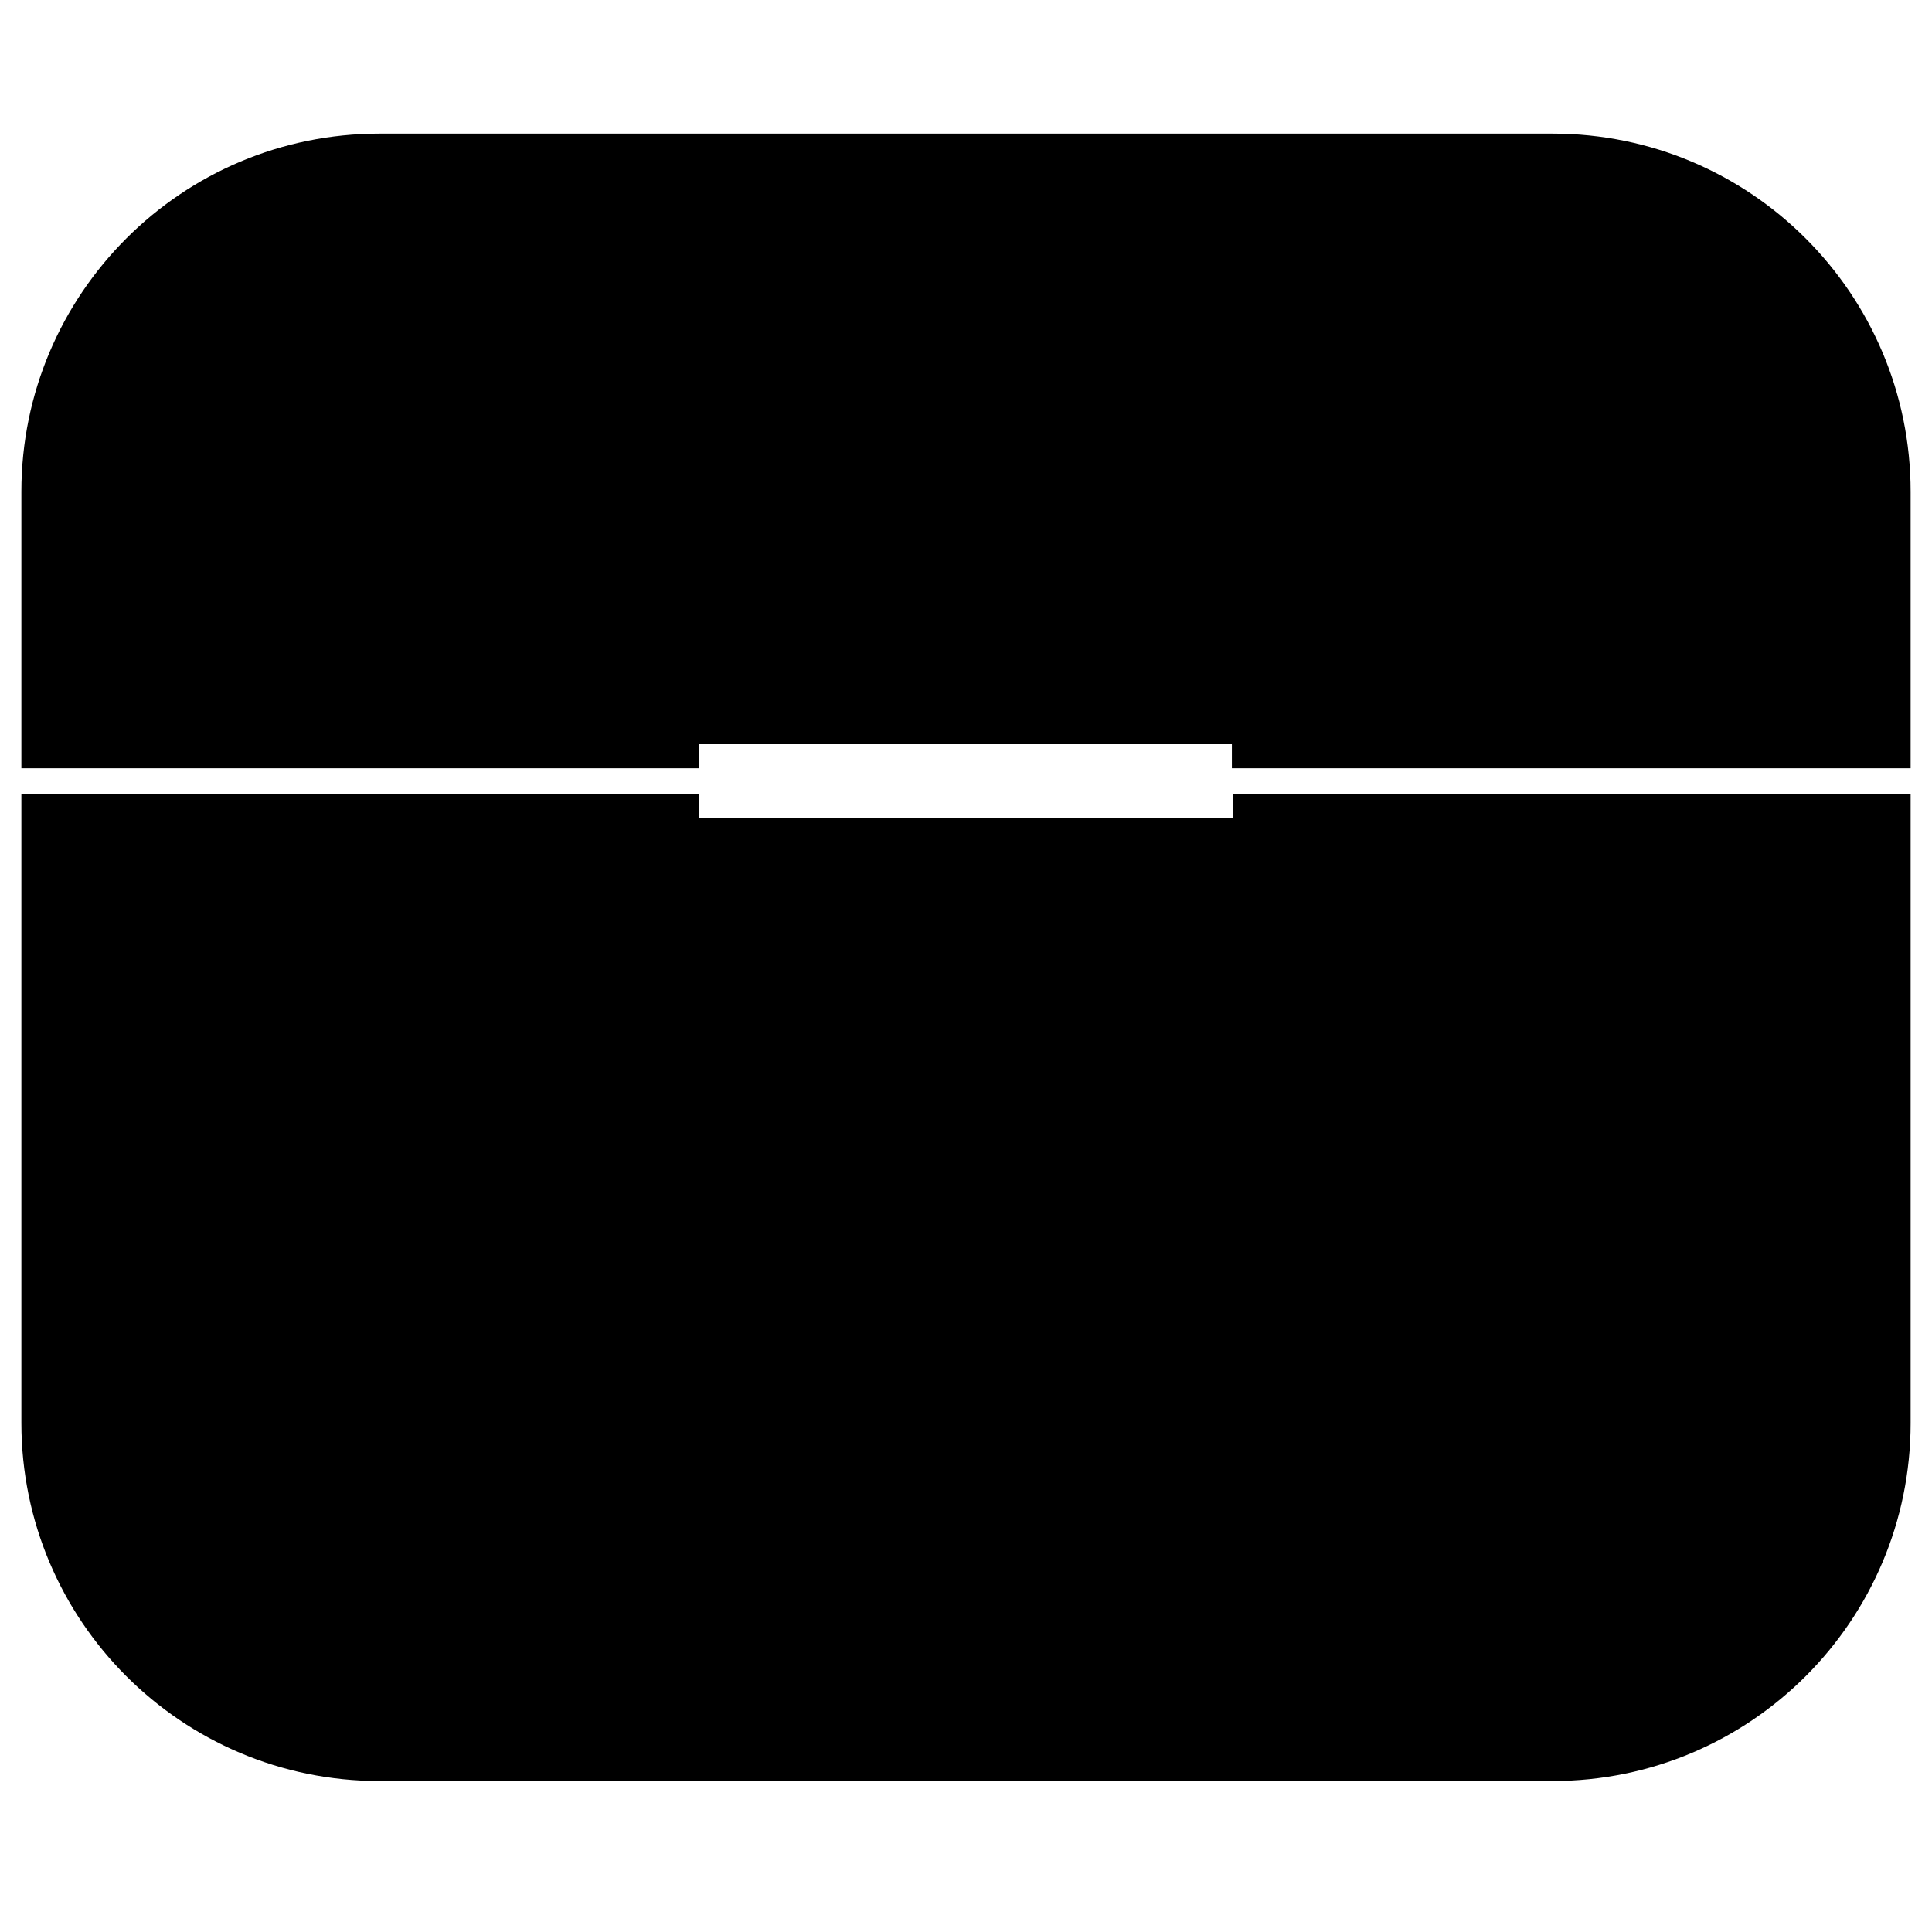
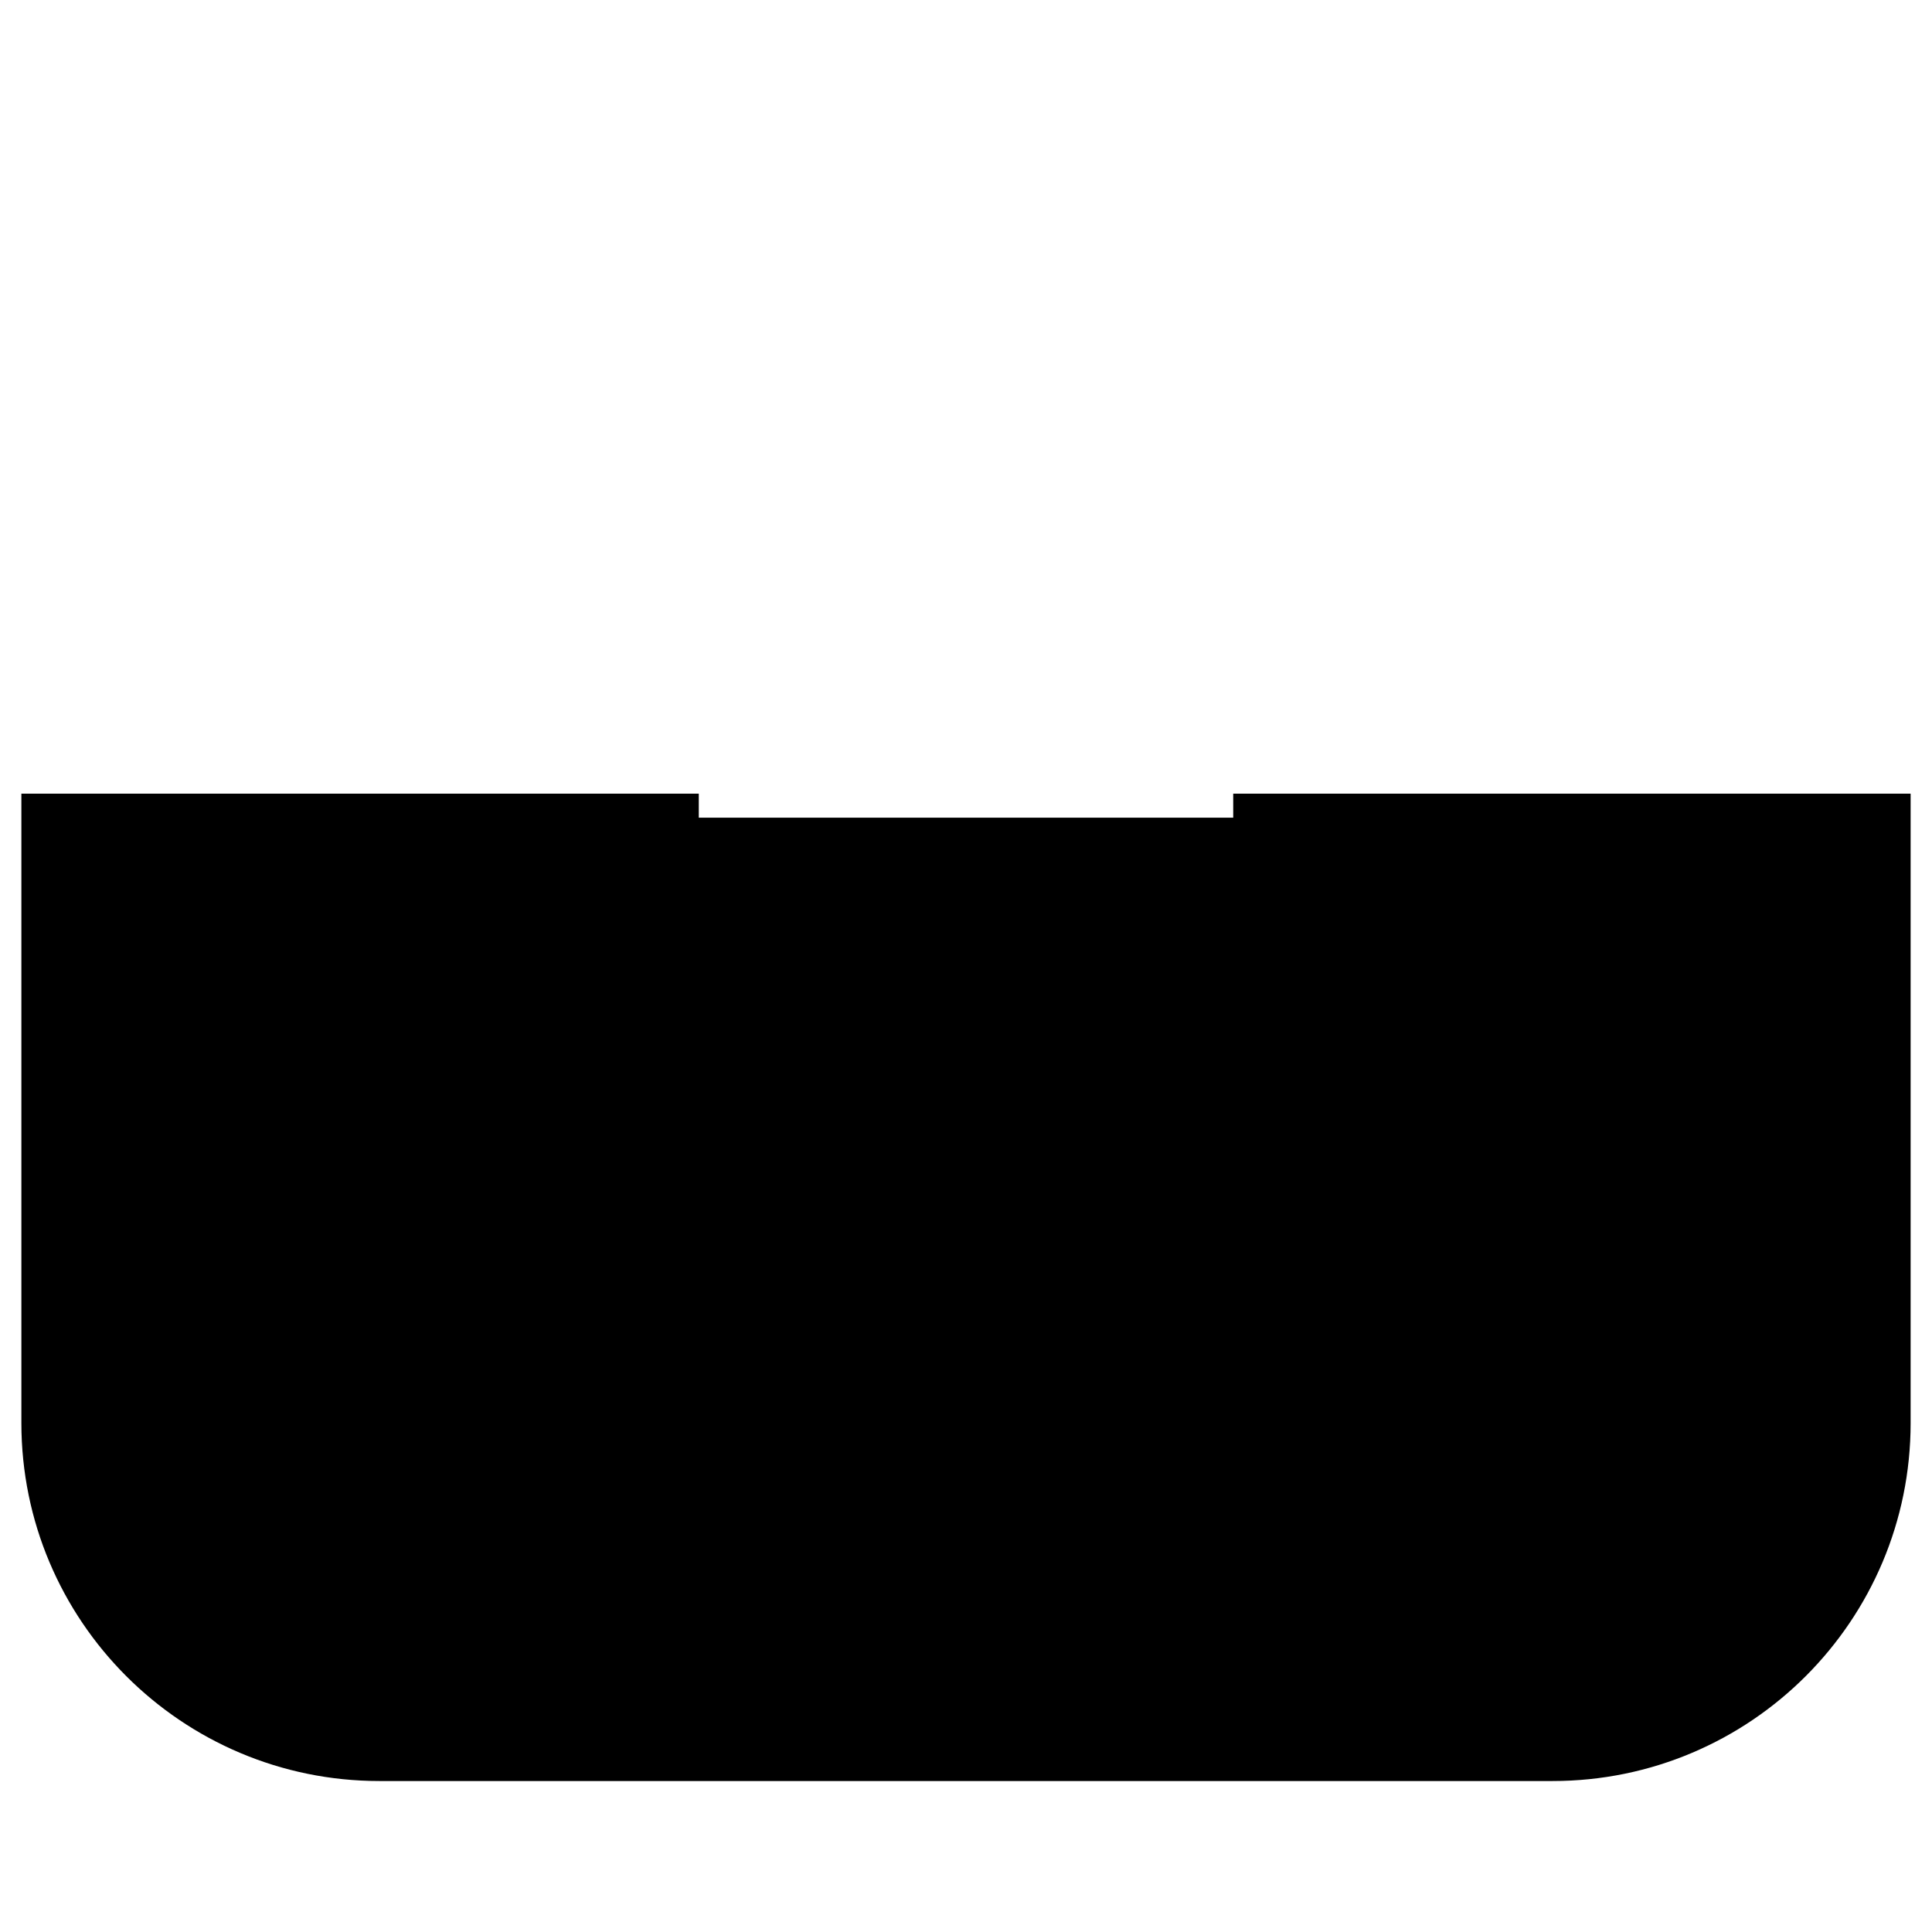
<svg xmlns="http://www.w3.org/2000/svg" version="1.1" id="Layer_1" x="0px" y="0px" width="144.6px" height="143.3px" viewBox="0 0 144.6 143.3" style="enable-background:new 0 0 144.6 143.3;" xml:space="preserve">
  <g>
-     <path d="M116.2,10H28.4C13.6,10,1.6,22,1.6,36.8v20.7h50.7v-1.8h39.9v1.8H143V36.8C143,22,131,10,116.2,10z" />
    <path d="M92.3,61.2H52.3v-1.8H1.6v47.1c0,14.8,12,26.8,26.8,26.8h87.8c14.8,0,26.8-12,26.8-26.8V59.4H92.3V61.2z" />
  </g>
</svg>